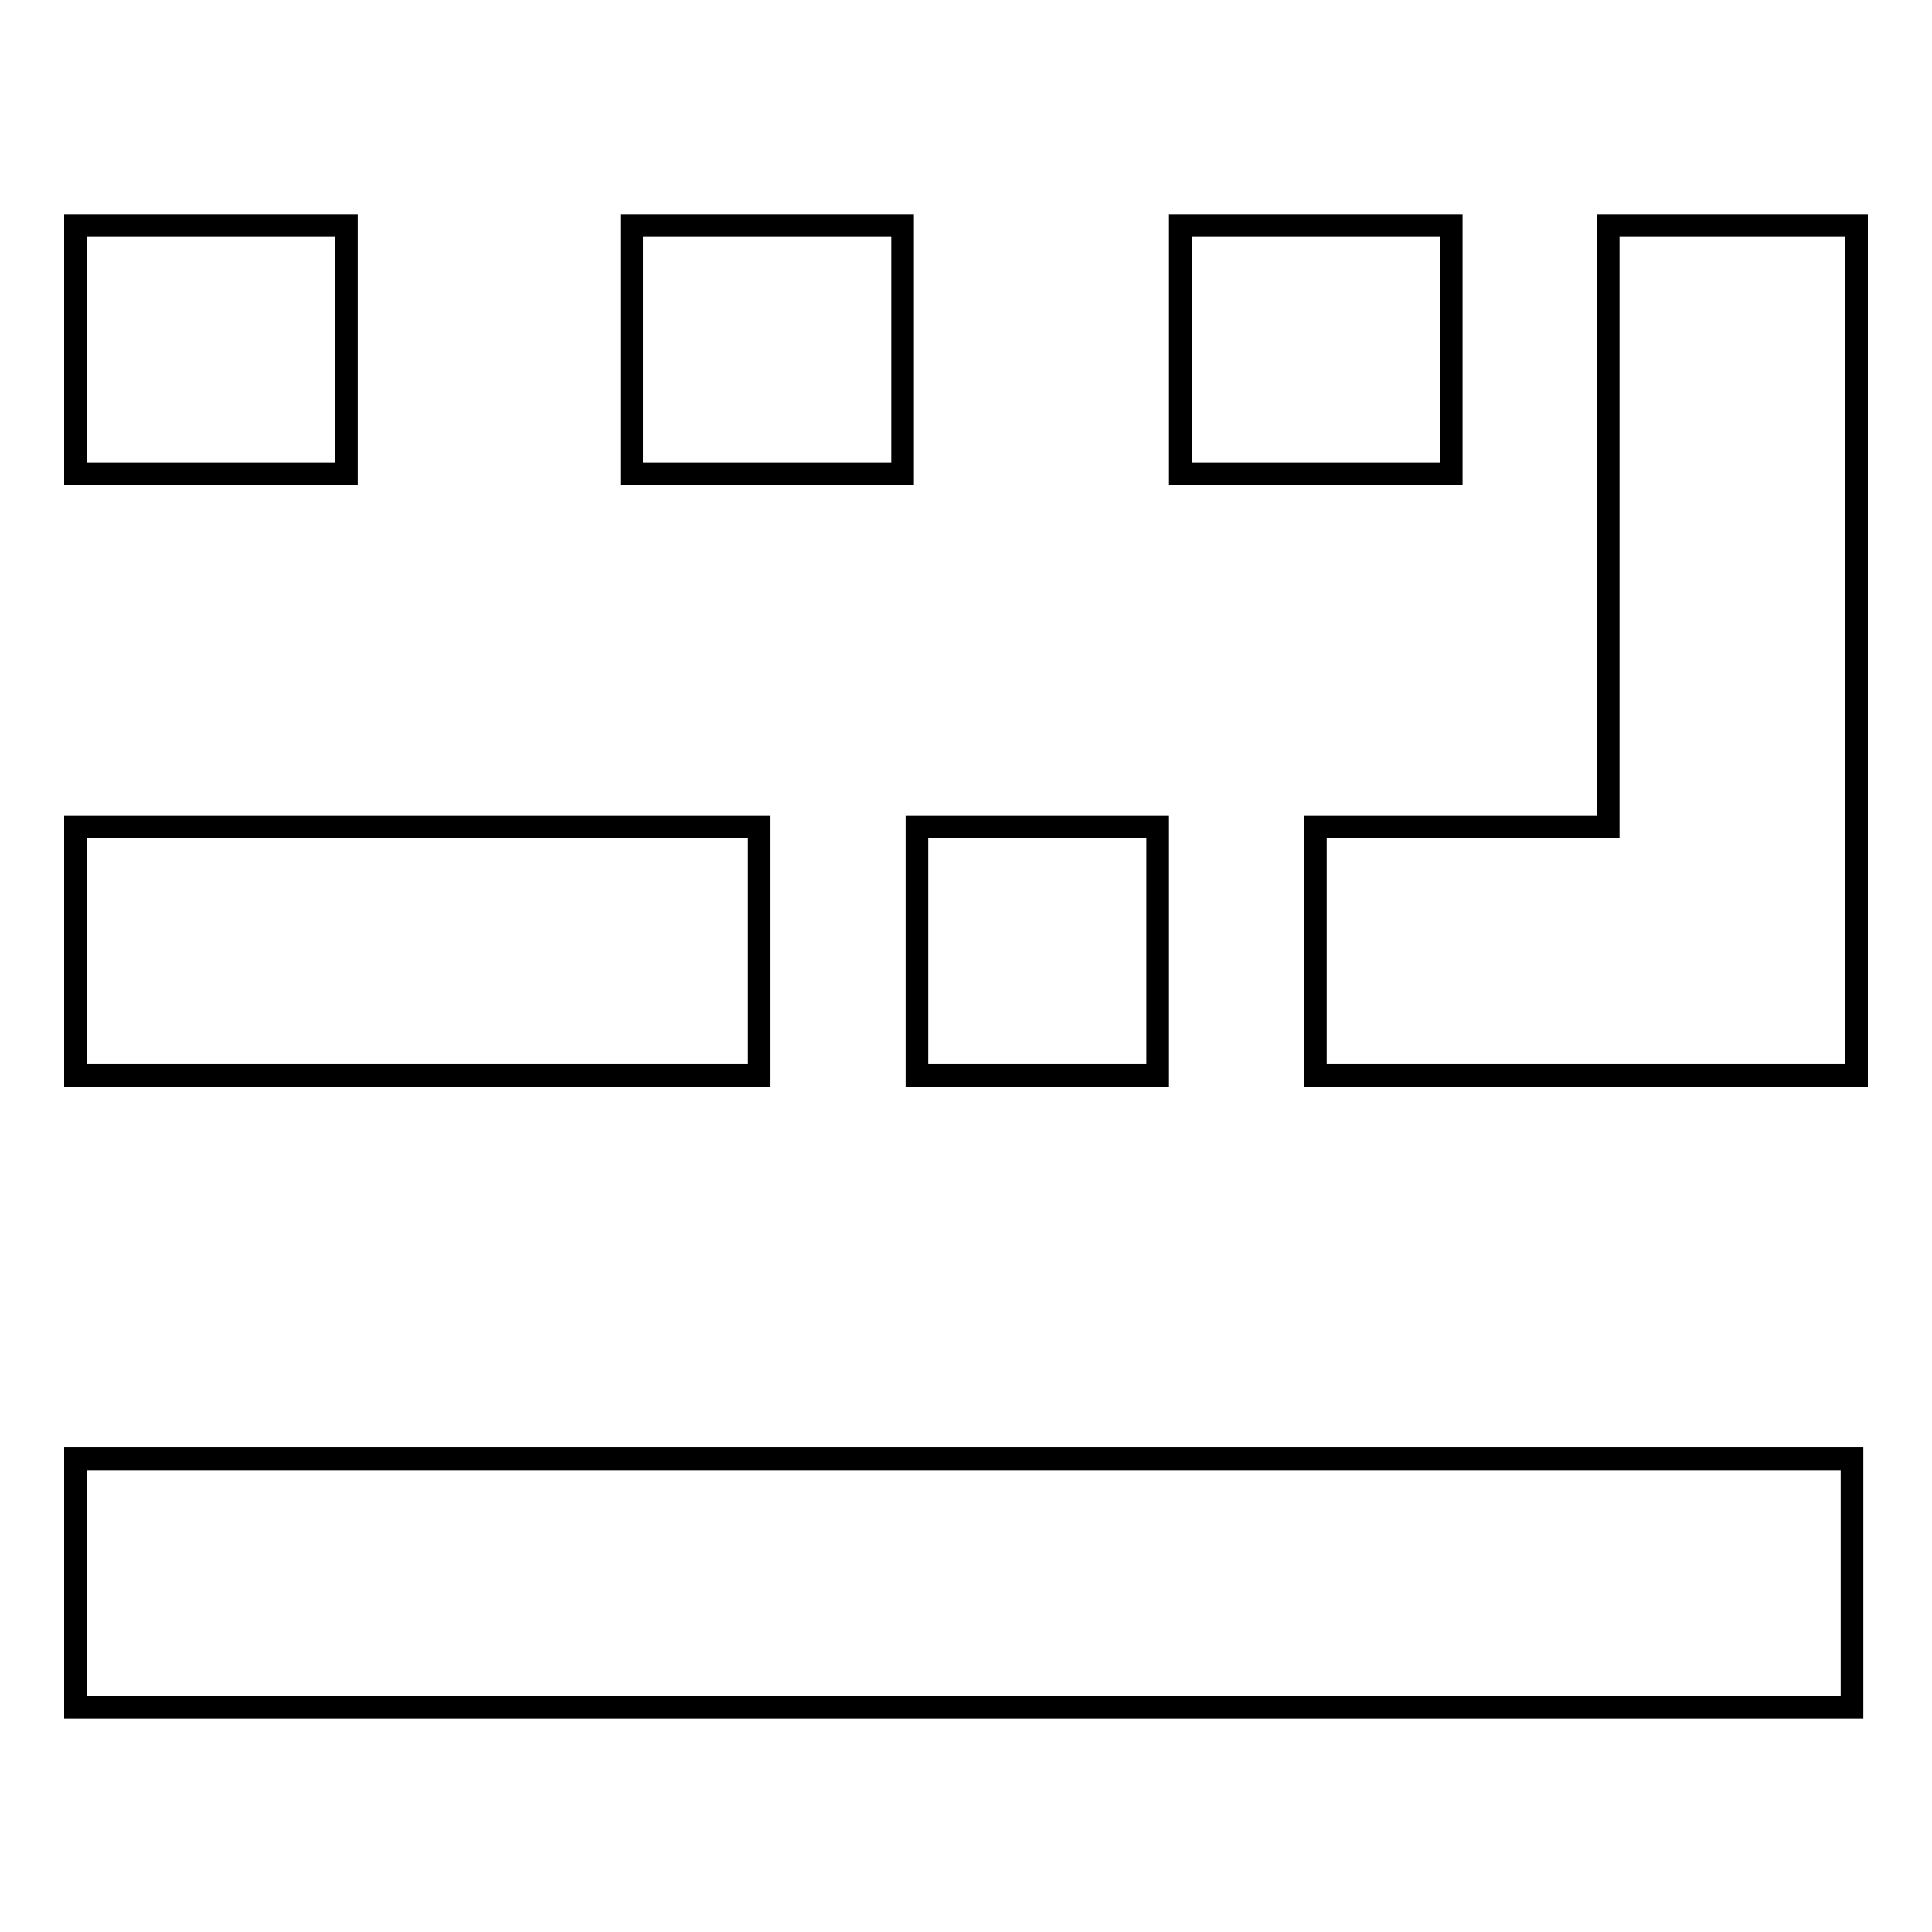
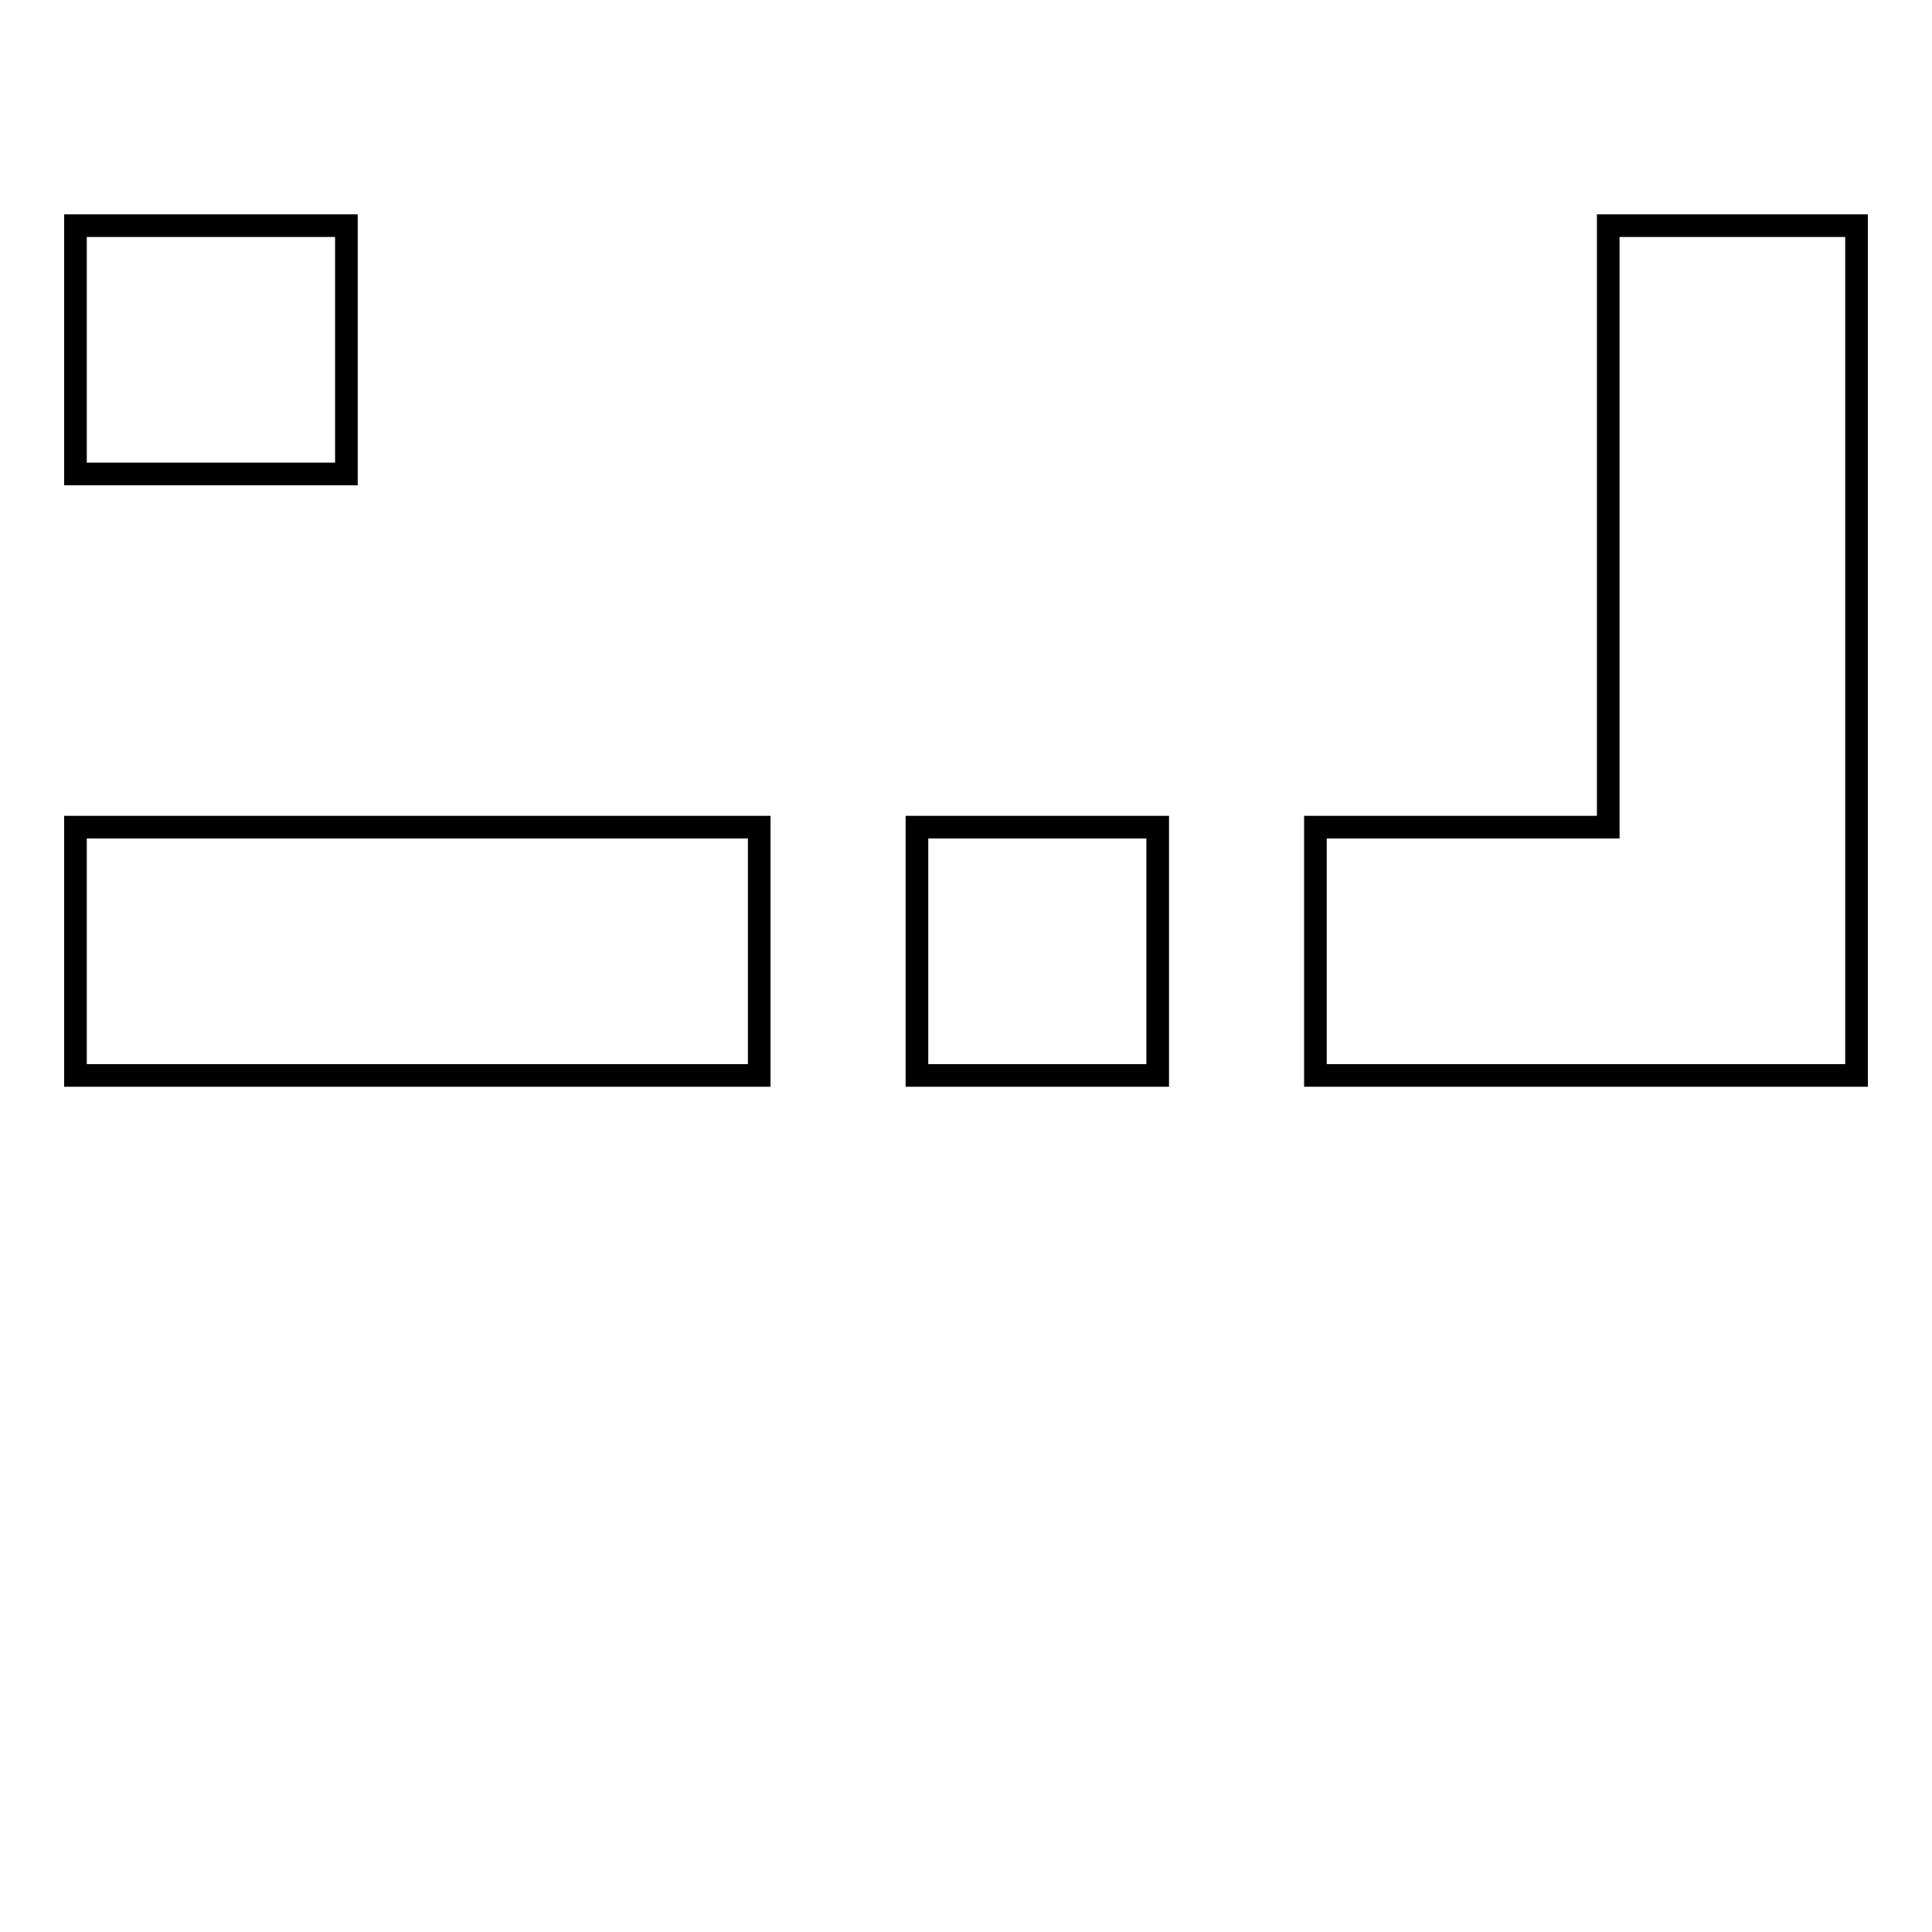
<svg xmlns="http://www.w3.org/2000/svg" version="1.1" x="0px" y="0px" viewBox="0 0 256 256" enable-background="new 0 0 256 256" xml:space="preserve">
  <g>
    <g>
      <path stroke-width="3" fill-opacity="0" stroke="#000000" d="M10,29.9h35.9v32.9H10V29.9z" />
      <path stroke-width="3" fill-opacity="0" stroke="#000000" d="M10,109.6h90.6v32.9H10V109.6z" />
-       <path stroke-width="3" fill-opacity="0" stroke="#000000" d="M10,193.3h235.4v32.9H10V193.3z" />
      <path stroke-width="3" fill-opacity="0" stroke="#000000" d="M121.5,109.6h31.9v32.9h-31.9V109.6z" />
      <path stroke-width="3" fill-opacity="0" stroke="#000000" d="M213.1,29.9v79.7h-38.8v32.9h38.8v0H246V29.9H213.1z" />
-       <path stroke-width="3" fill-opacity="0" stroke="#000000" d="M83.7,29.9h35.9v32.9H83.7V29.9z" />
-       <path stroke-width="3" fill-opacity="0" stroke="#000000" d="M156.4,29.9h35.9v32.9h-35.9V29.9z" />
    </g>
  </g>
</svg>